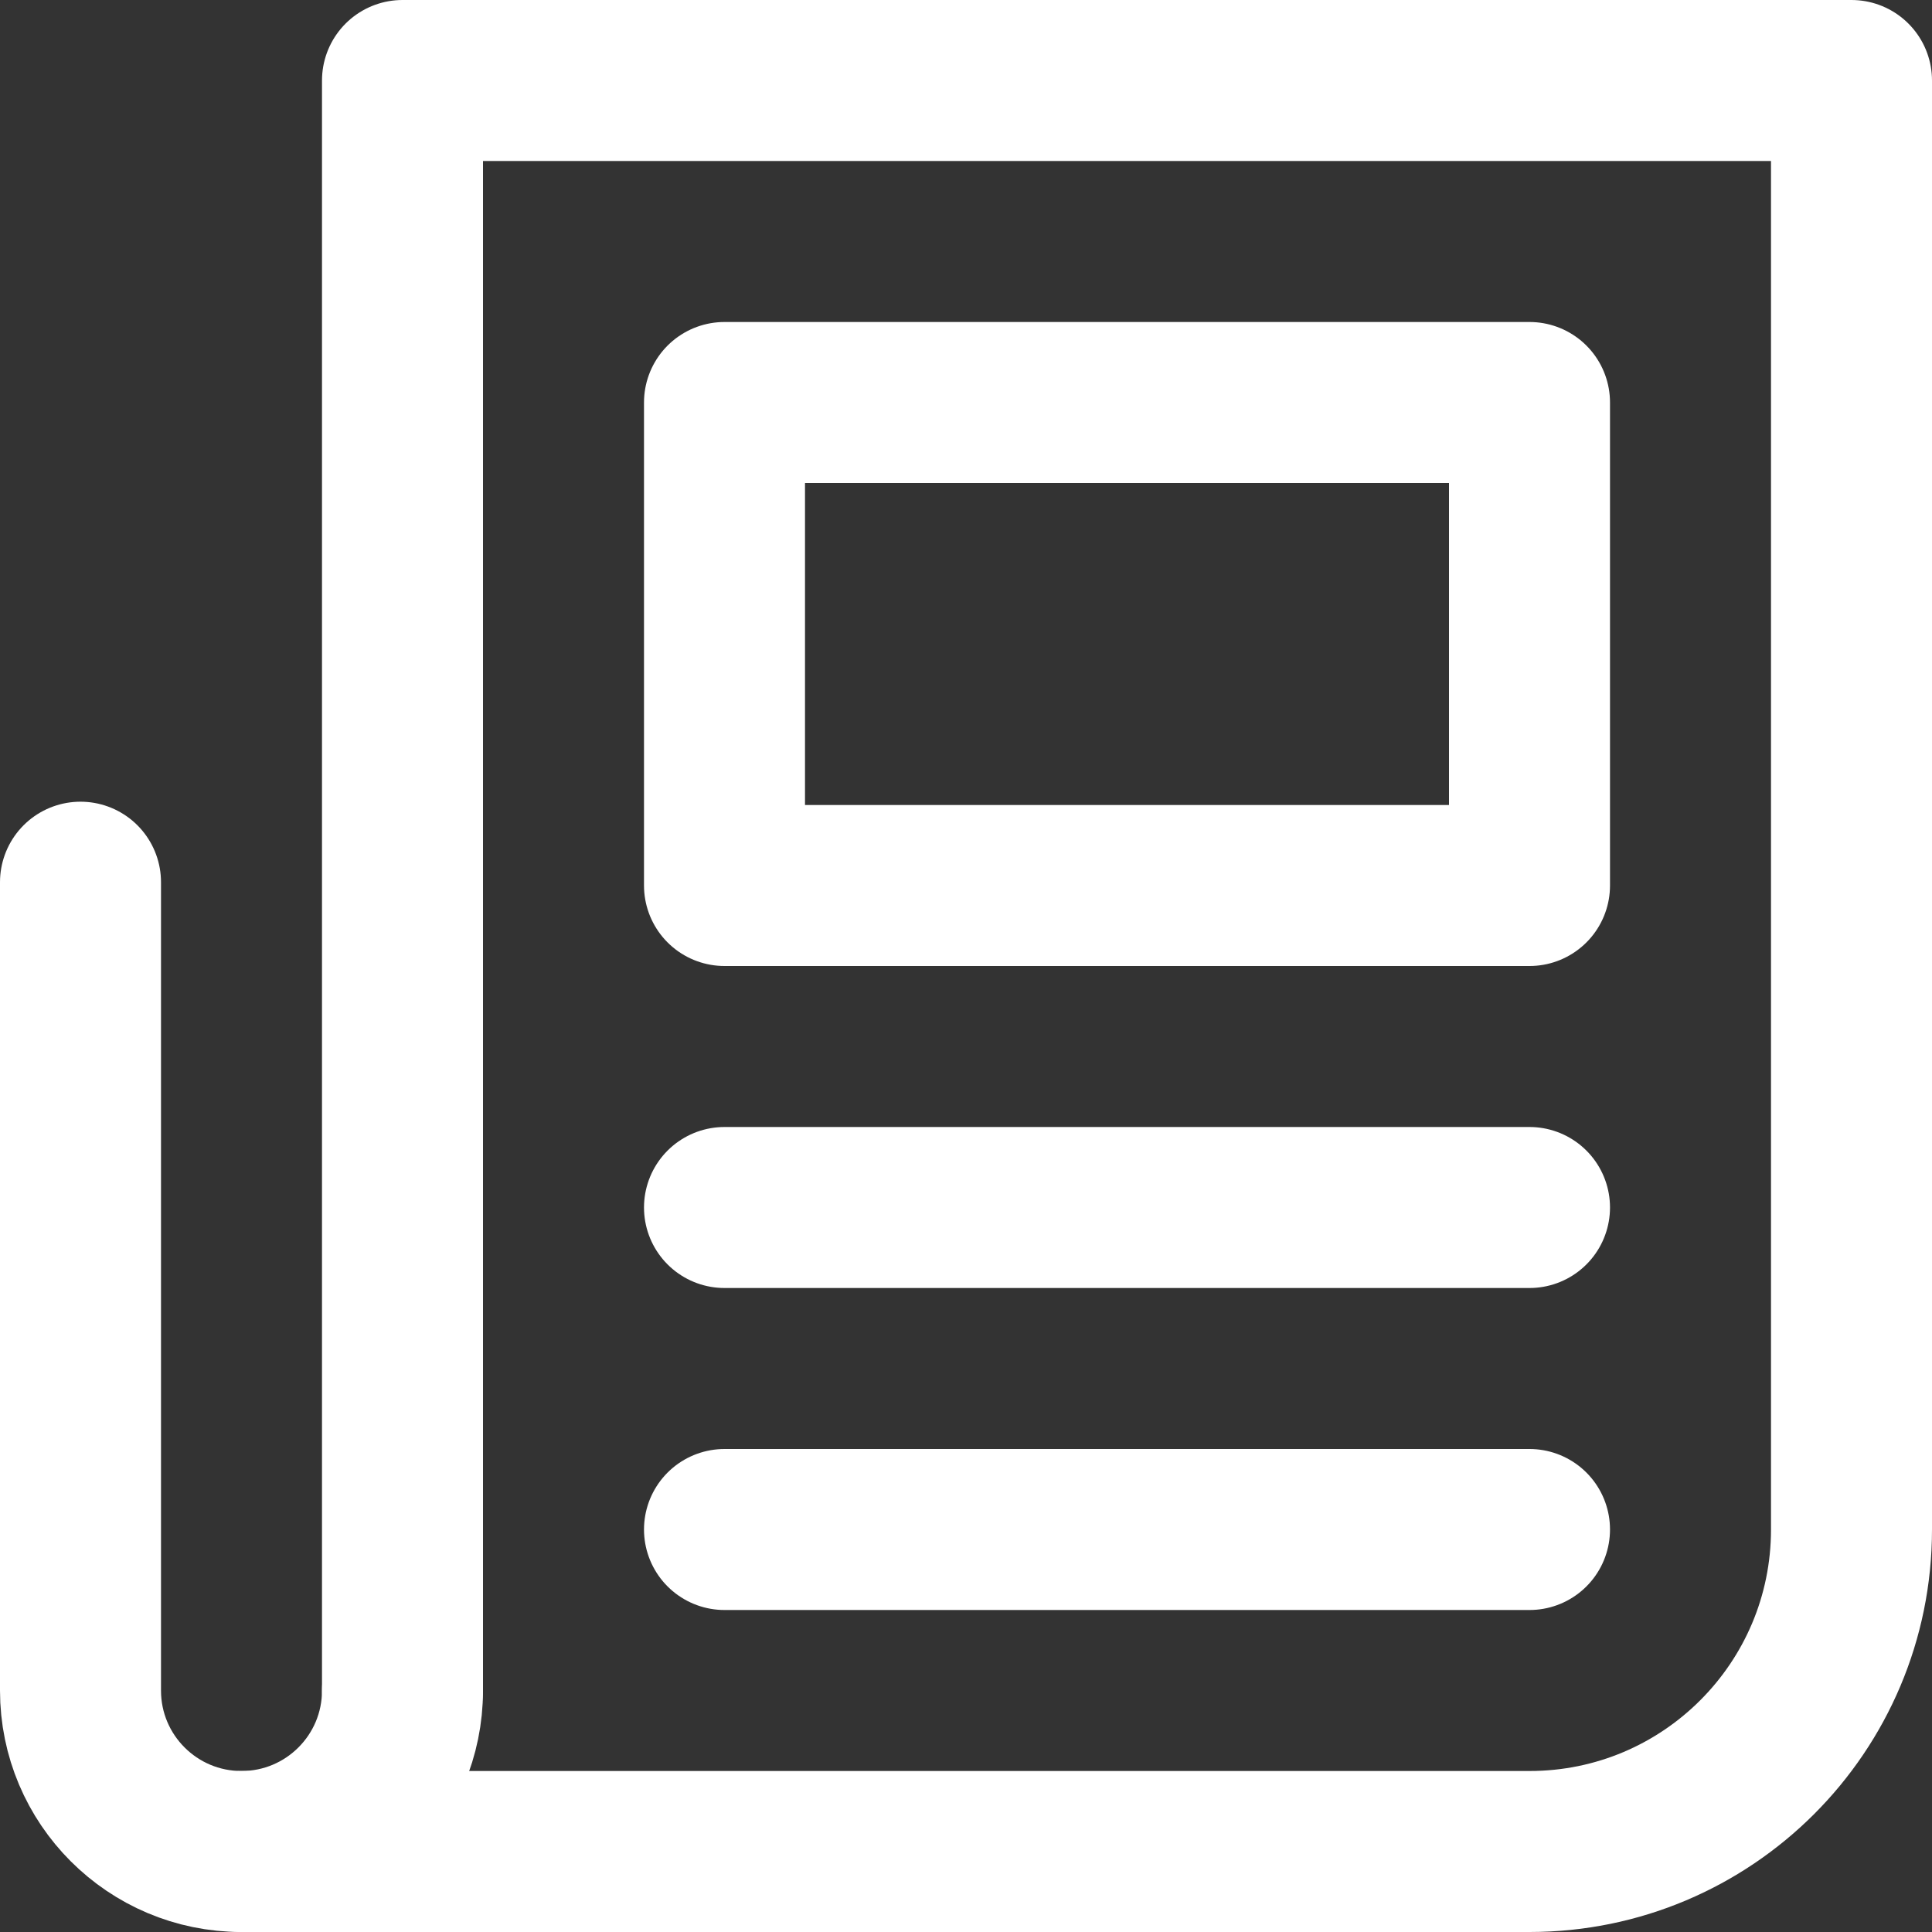
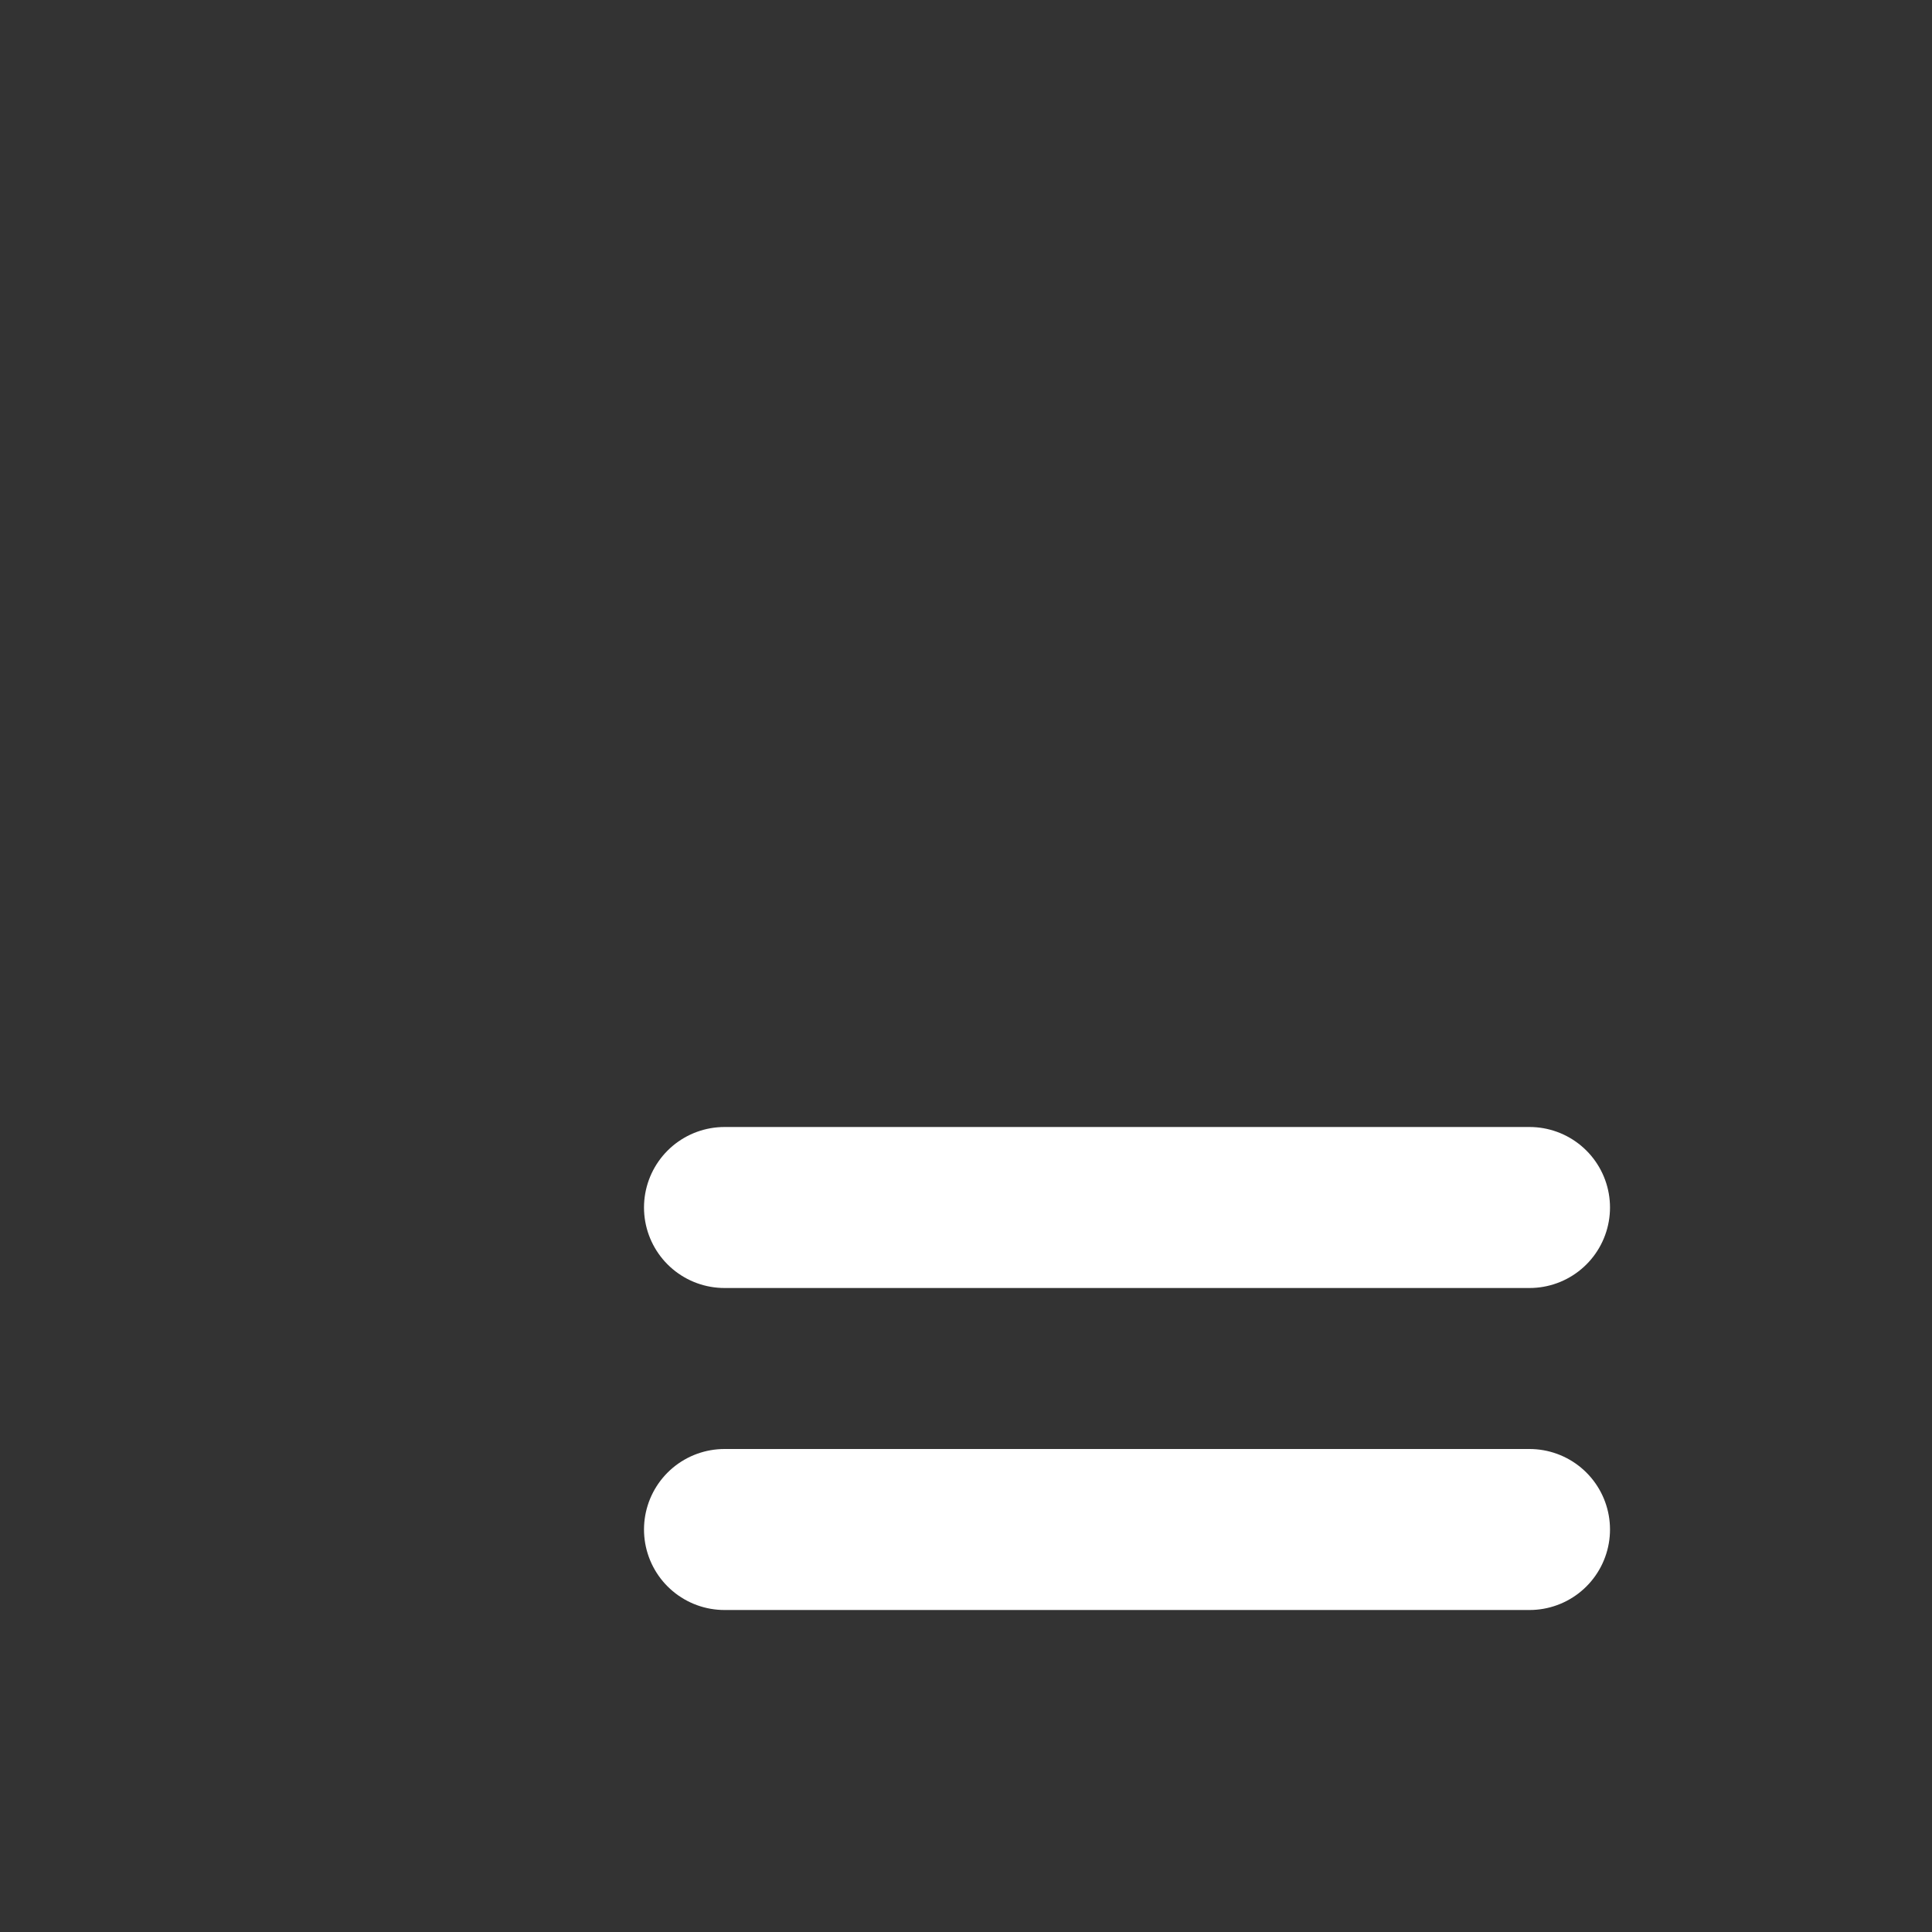
<svg xmlns="http://www.w3.org/2000/svg" enable-background="new 0 0 24 24" width="30" height="30" viewBox="0 0 24 24">
  <rect x="0" y="0" width="24" height="24" fill="#333333" stroke="none" />
  <title>News and Newsletters</title>
  <g style="fill:none;stroke:#FFFFFF;stroke-width:2;stroke-linecap:round;stroke-linejoin:round;stroke-miterlimit:10">
    <path d="m9 15h10" />
    <path d="m9 19h10" />
-     <path d="m5 21v-20h18v18c0 2.209-1.791 4-4 4h-16" />
-     <path d="m5 21c0 1.105-.895 2-2 2-1.105 0-2-.895-2-2v-10.041" />
-     <path d="m9 5h10v6h-10z" />
  </g>
</svg>